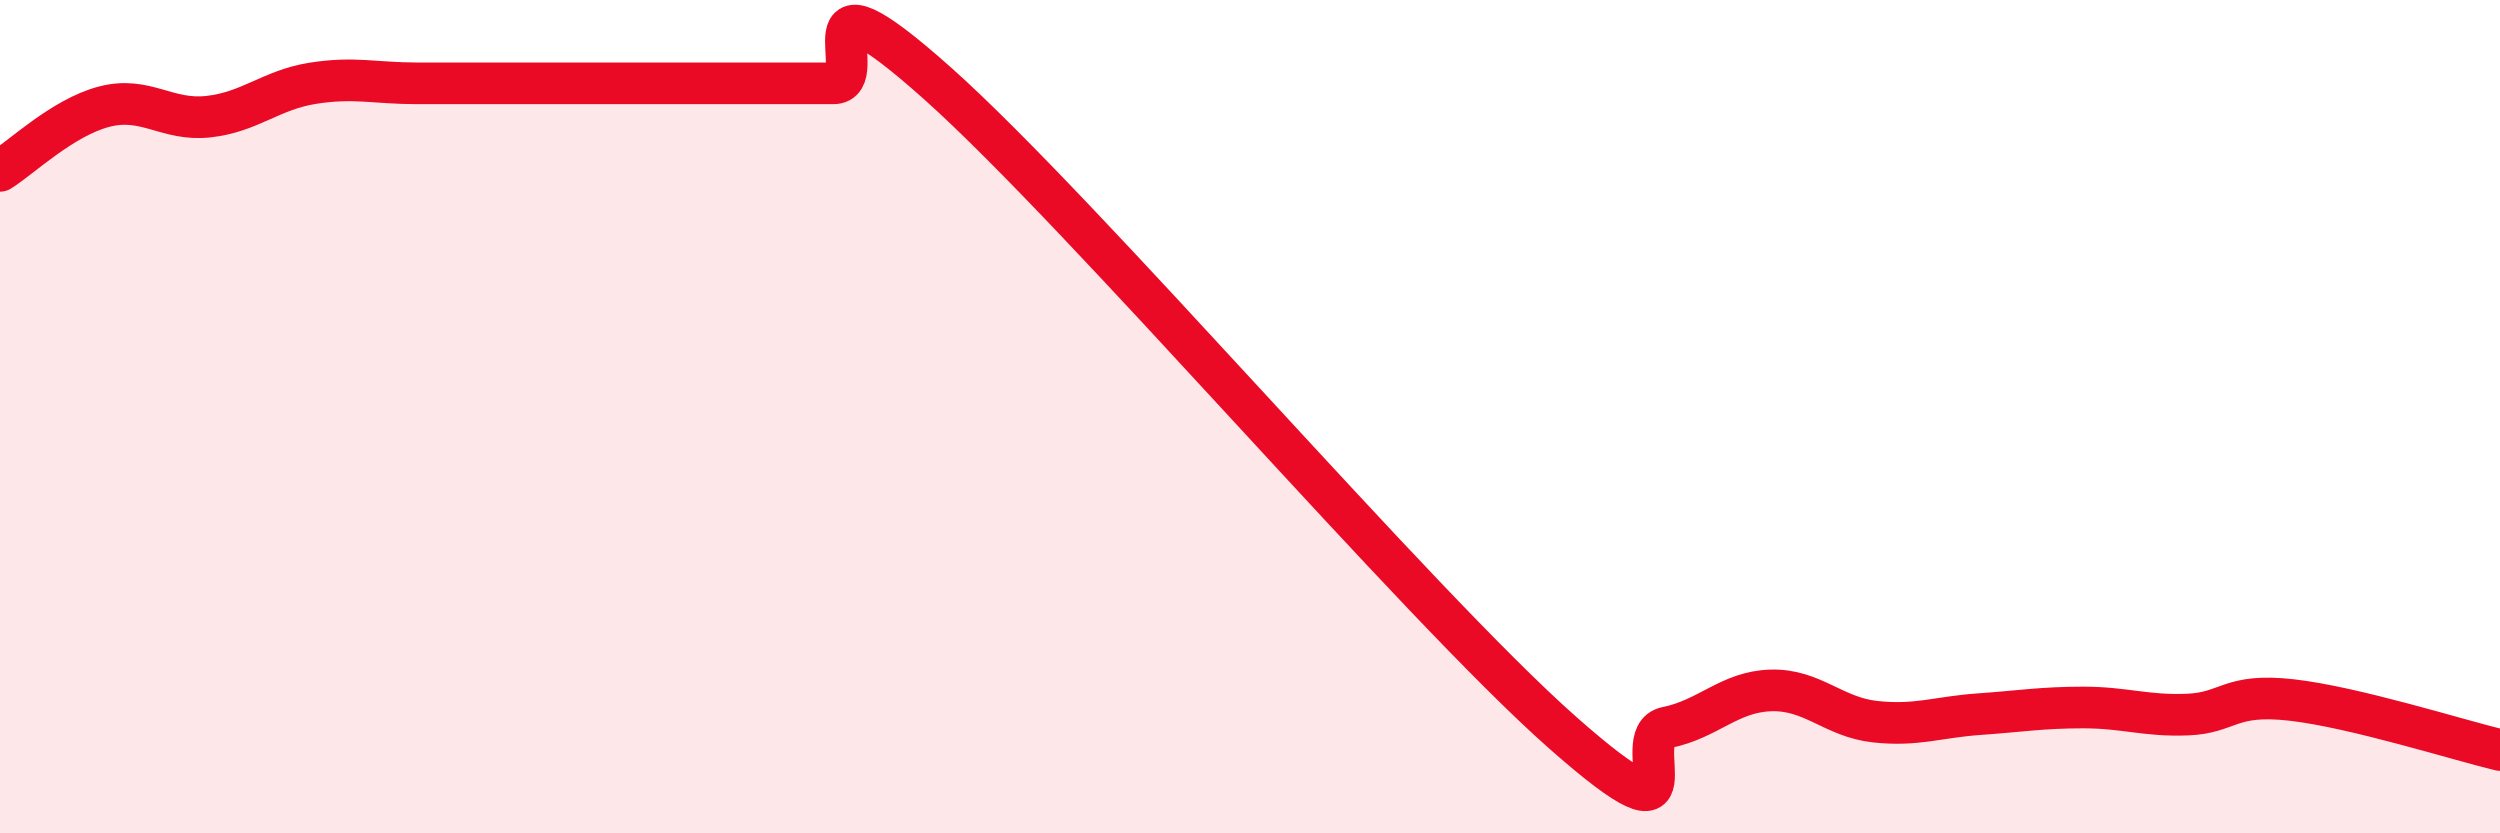
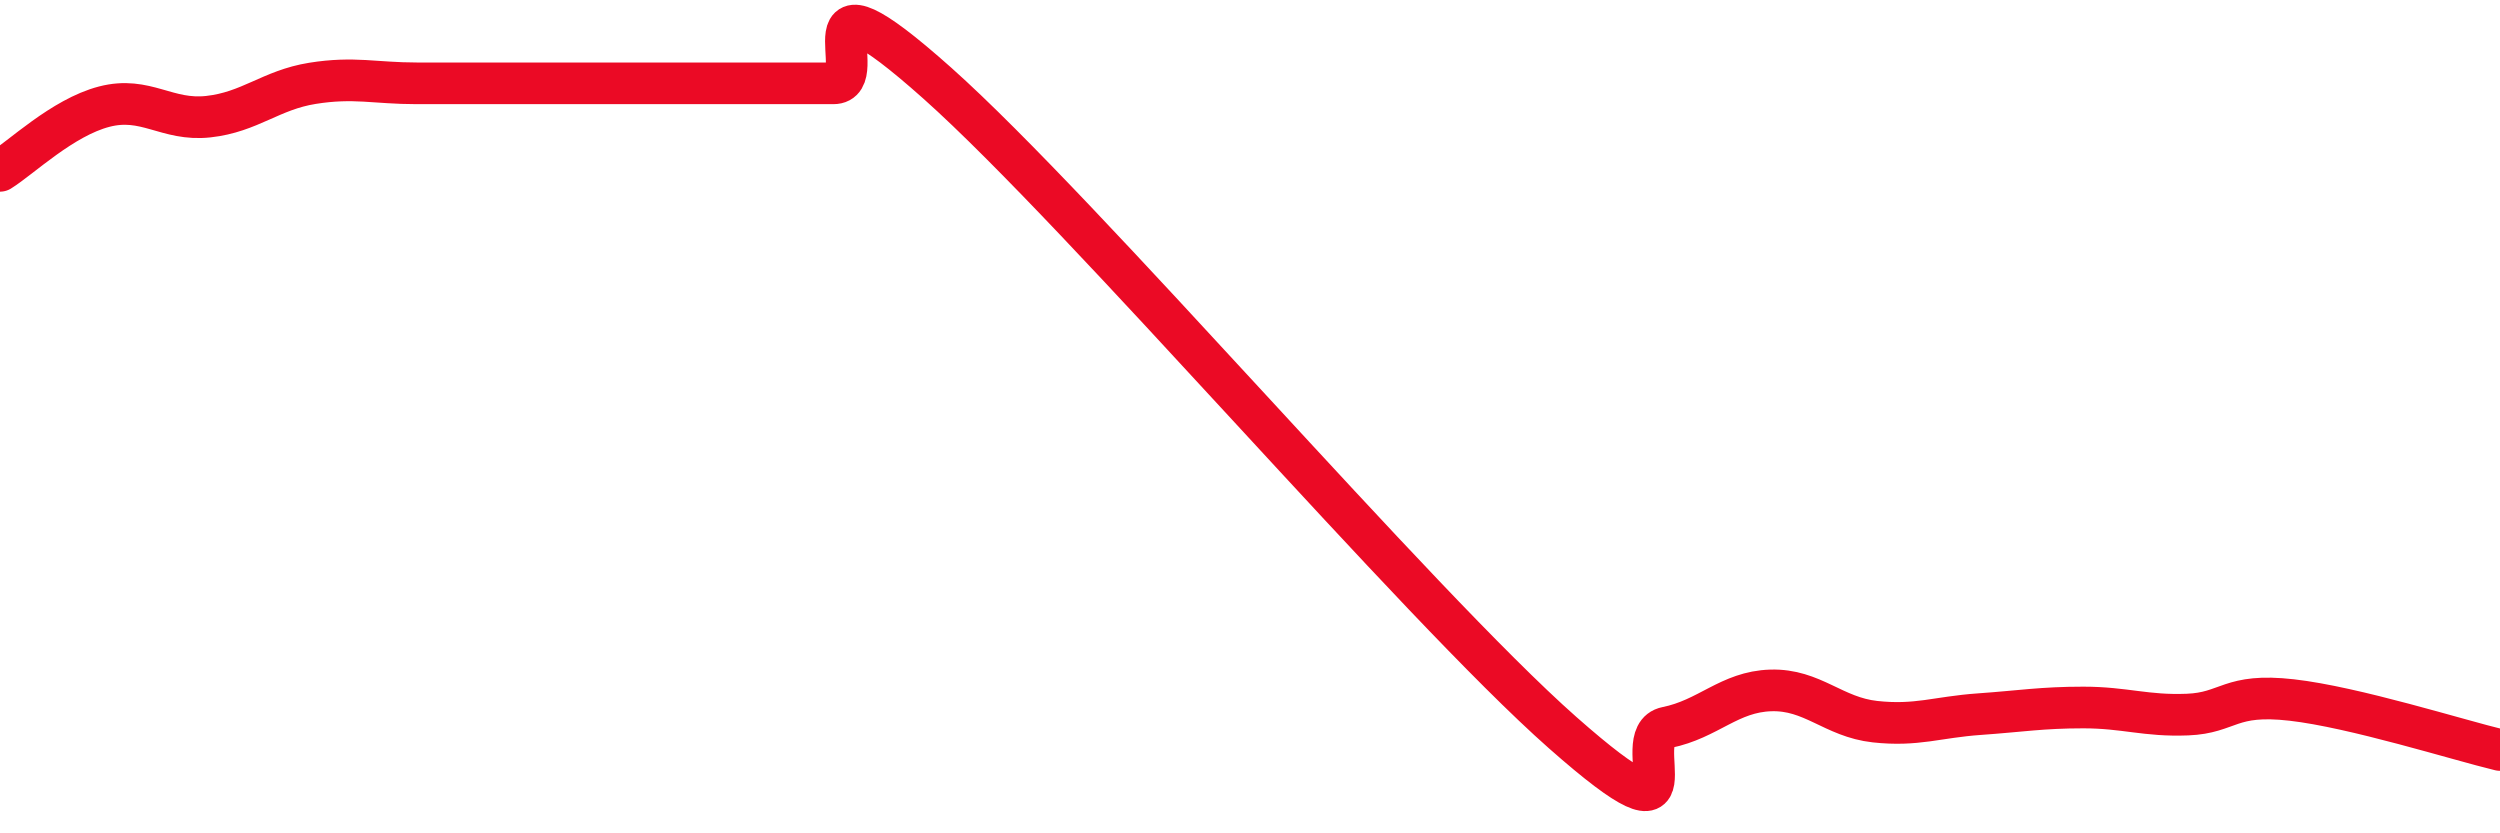
<svg xmlns="http://www.w3.org/2000/svg" width="60" height="20" viewBox="0 0 60 20">
-   <path d="M 0,4.1 C 0.5,3.79 1.5,2.82 2.5,2.56 C 3.5,2.3 4,2.91 5,2.8 C 6,2.69 6.5,2.16 7.5,2 C 8.5,1.84 9,2 10,2 C 11,2 11.5,2 12.5,2 C 13.5,2 14,2 15,2 C 16,2 16.5,2 17.5,2 C 18.5,2 19,2 20,2 C 21,2 19,-1.12 22.5,2 C 26,5.12 34,14.49 37.5,17.58 C 41,20.67 39,17.66 40,17.46 C 41,17.26 41.5,16.6 42.5,16.57 C 43.5,16.54 44,17.21 45,17.32 C 46,17.43 46.5,17.21 47.5,17.14 C 48.5,17.07 49,16.98 50,16.98 C 51,16.98 51.5,17.19 52.5,17.15 C 53.5,17.11 53.5,16.63 55,16.8 C 56.5,16.97 59,17.76 60,18L60 20L0 20Z" fill="#EB0A25" opacity="0.1" stroke-linecap="round" stroke-linejoin="round" />
  <path d="M 0,4.1 C 0.5,3.79 1.5,2.82 2.5,2.56 C 3.5,2.3 4,2.91 5,2.8 C 6,2.69 6.5,2.16 7.5,2 C 8.5,1.84 9,2 10,2 C 11,2 11.5,2 12.5,2 C 13.5,2 14,2 15,2 C 16,2 16.5,2 17.5,2 C 18.5,2 19,2 20,2 C 21,2 19,-1.12 22.5,2 C 26,5.12 34,14.49 37.5,17.58 C 41,20.67 39,17.66 40,17.46 C 41,17.26 41.5,16.6 42.5,16.57 C 43.5,16.54 44,17.21 45,17.32 C 46,17.43 46.5,17.21 47.5,17.14 C 48.5,17.07 49,16.98 50,16.98 C 51,16.98 51.5,17.19 52.5,17.15 C 53.5,17.11 53.5,16.63 55,16.8 C 56.5,16.97 59,17.76 60,18" stroke="#EB0A25" stroke-width="1" fill="none" stroke-linecap="round" stroke-linejoin="round" />
</svg>